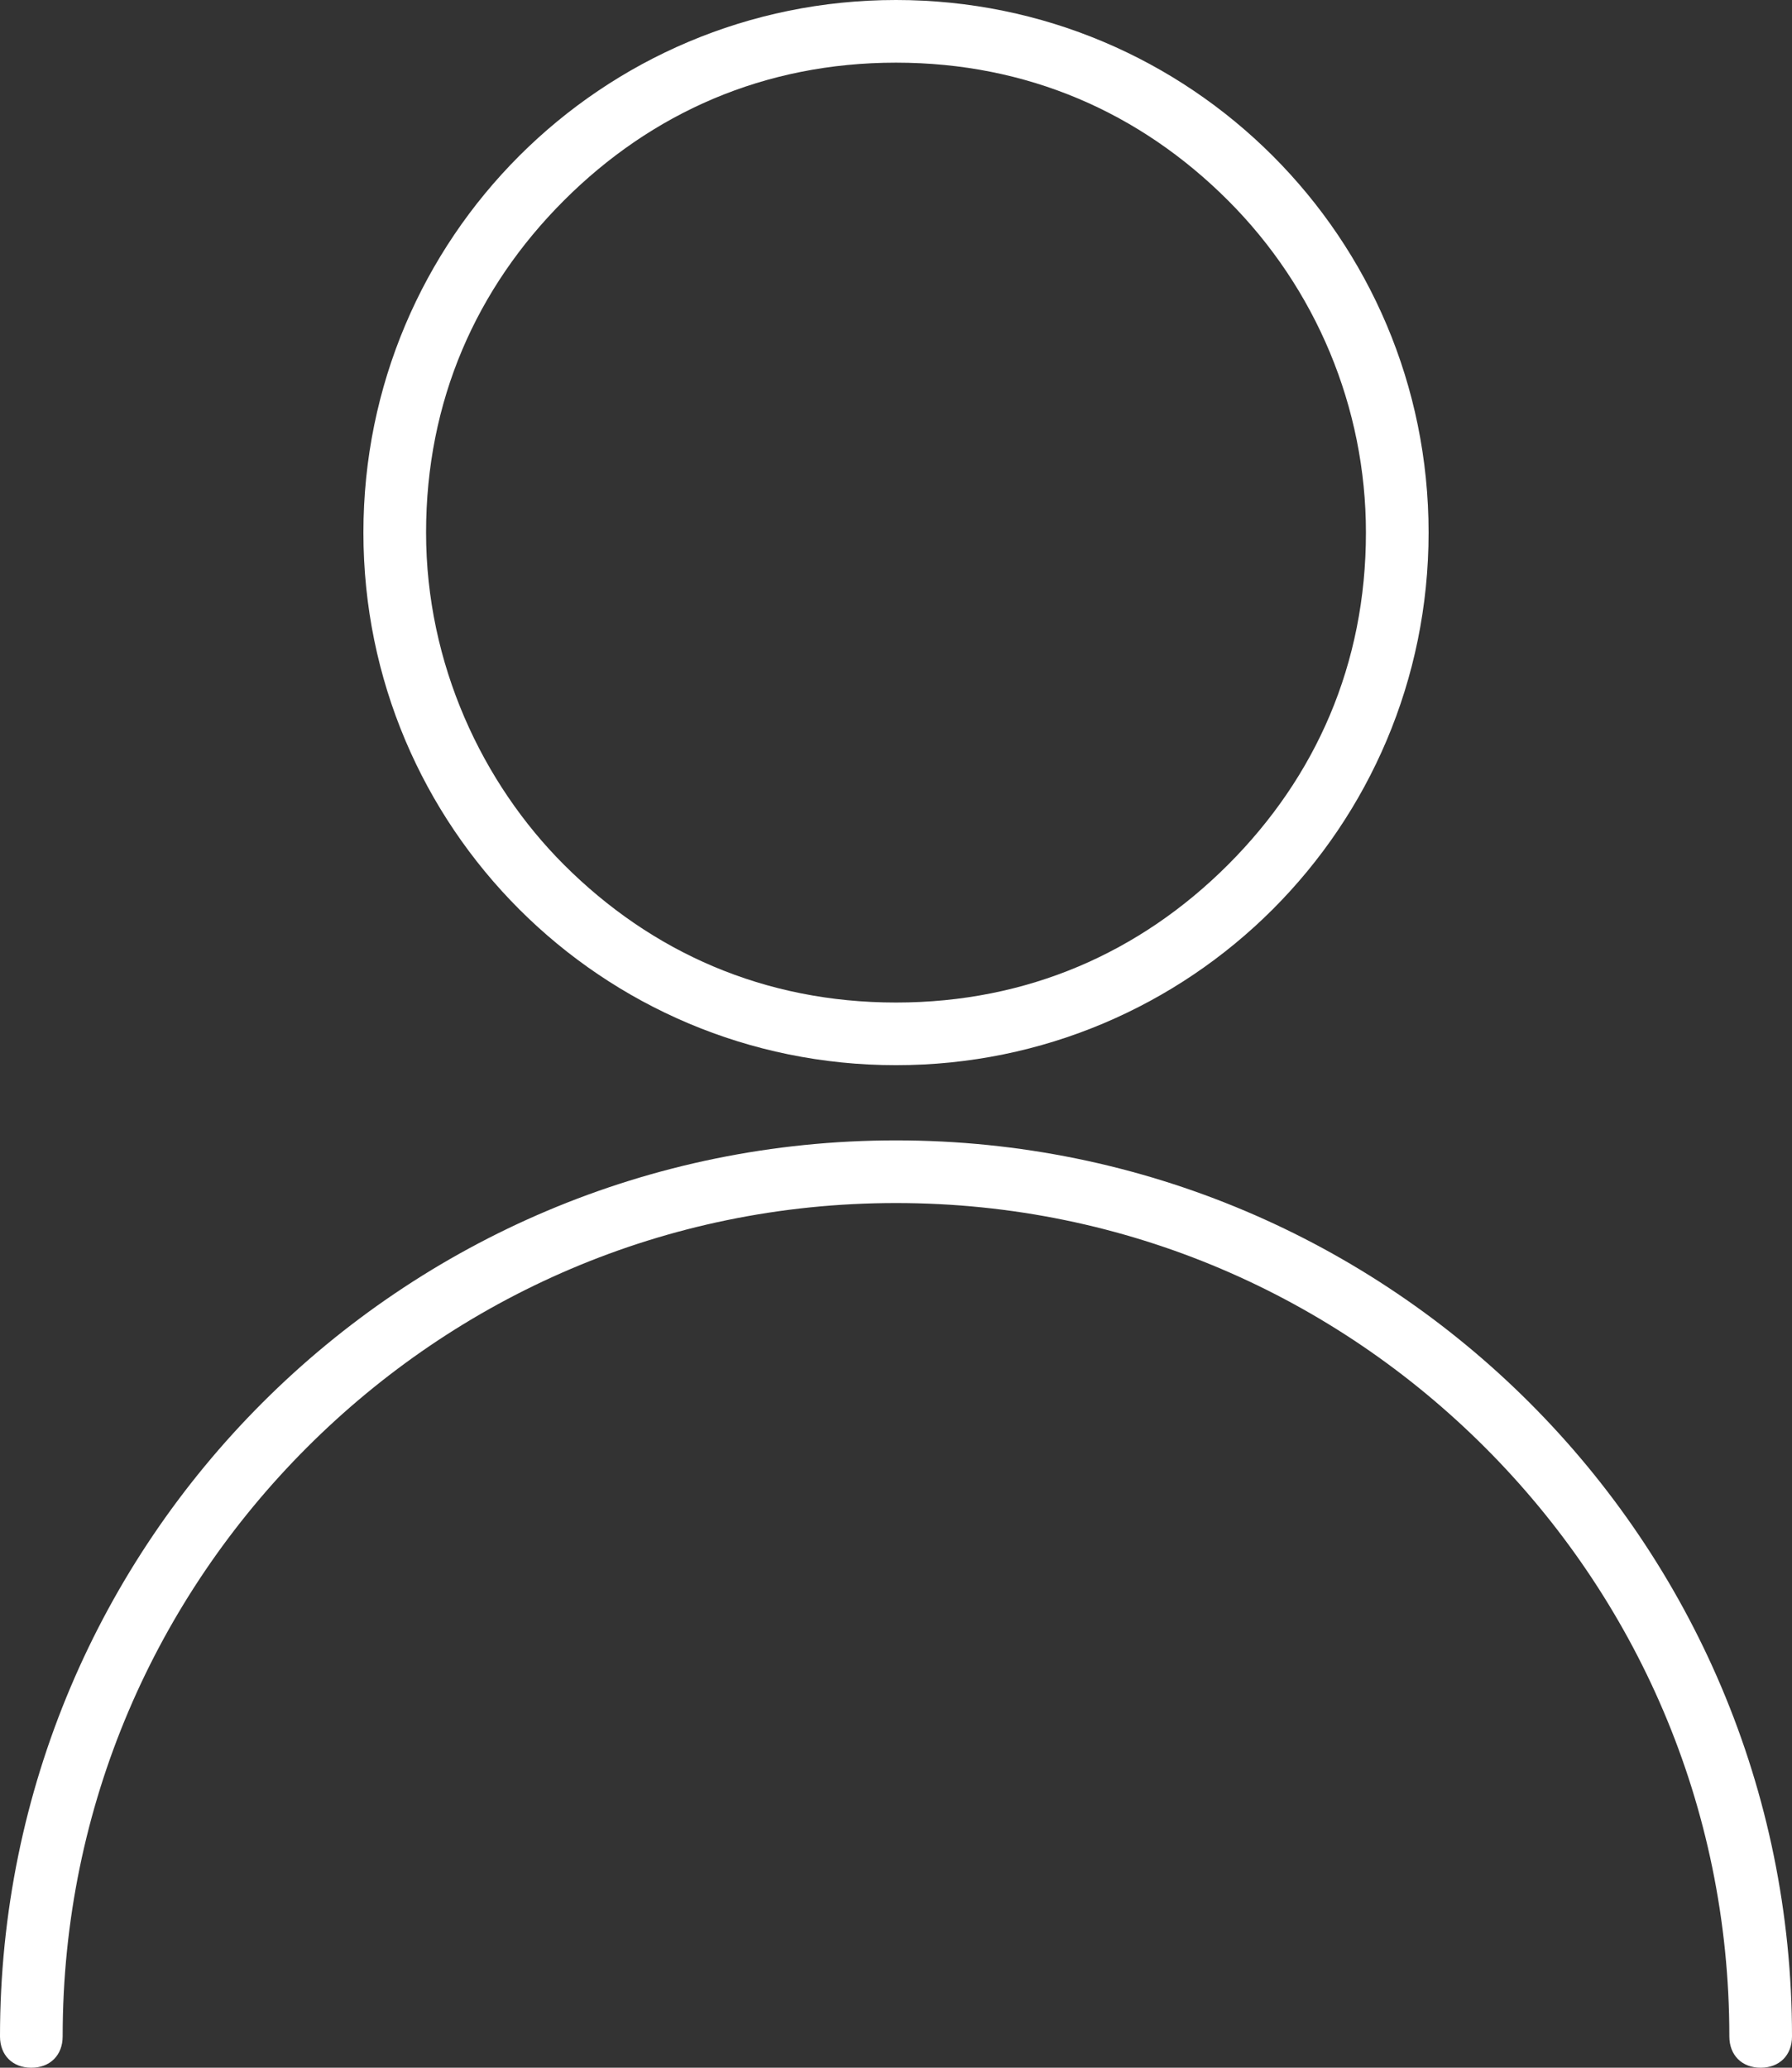
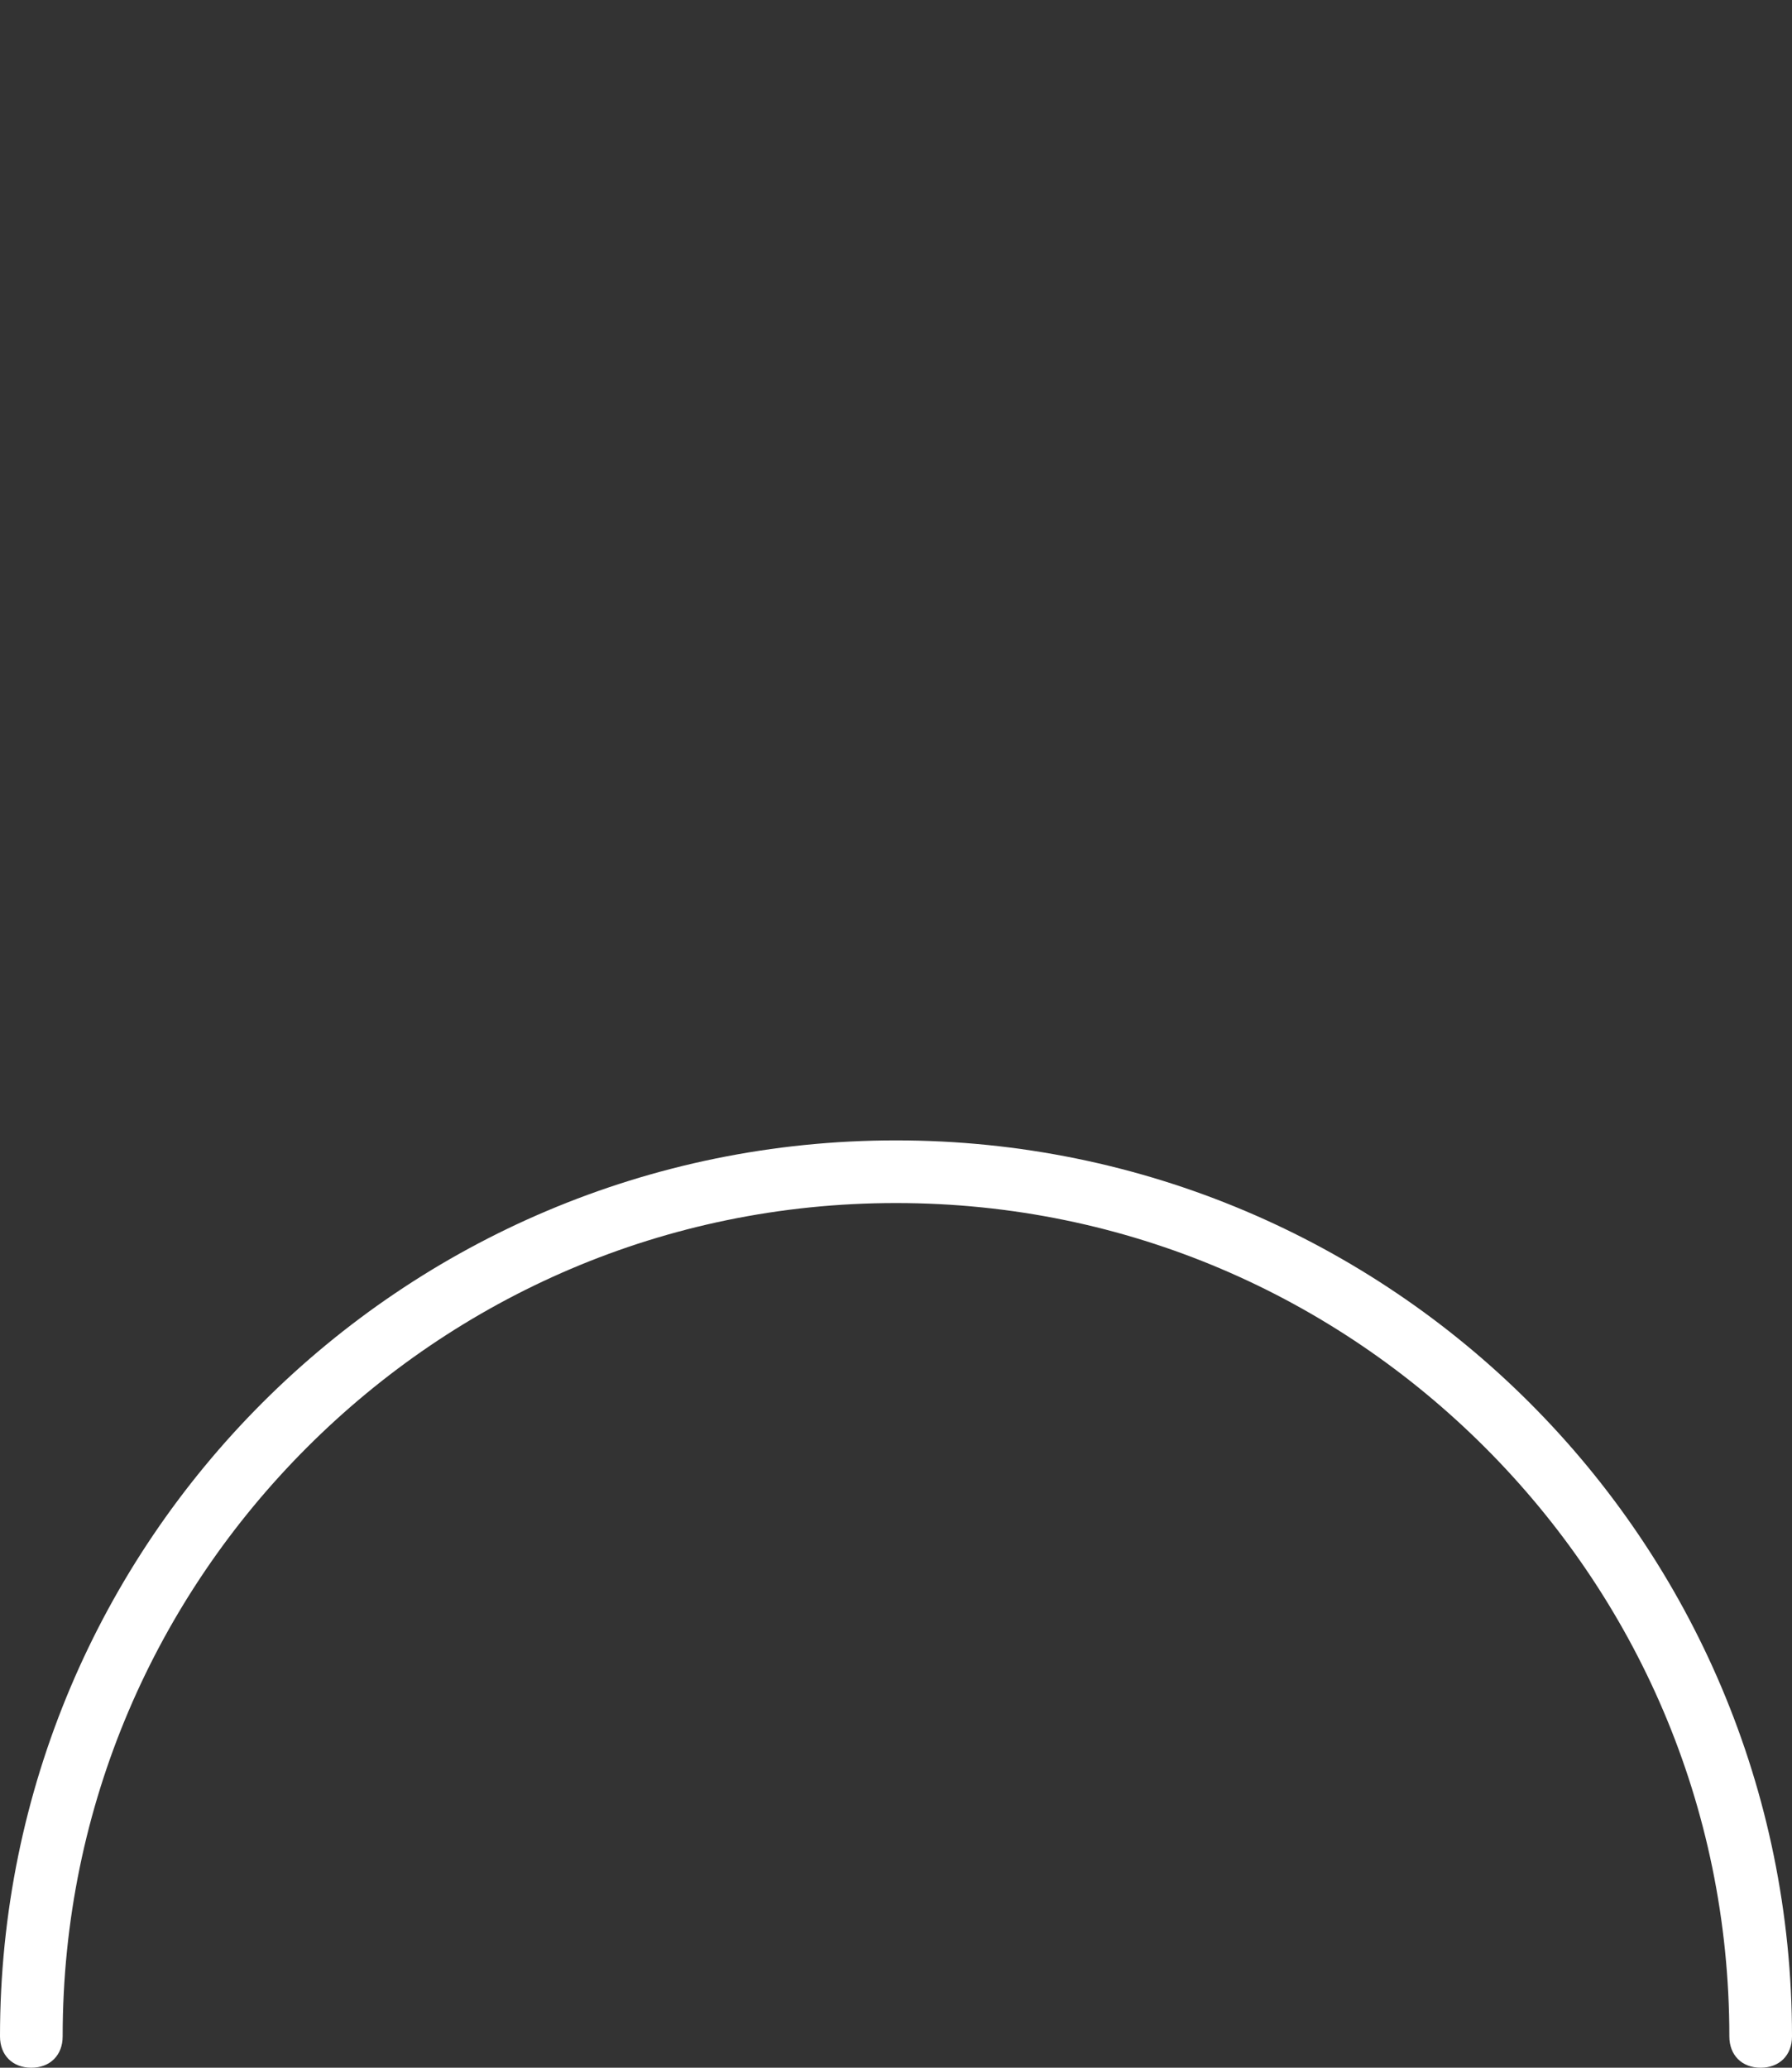
<svg xmlns="http://www.w3.org/2000/svg" version="1.1" id="Capa_1" x="0px" y="0px" viewBox="0 0 28.6 33" style="enable-background:new 0 0 28.6 33;" xml:space="preserve">
  <rect x="0" y="0" width="28.6" height="33" fill="#333333" stroke="none" />
  <style type="text/css">
	.st0{fill:#FFFFFF;}
</style>
  <g>
-     <path class="st0" d="M22.3,8.5h-0.5c0,2.1-0.8,3.9-2.2,5.3S16.4,16,14.3,16s-3.9-0.8-5.3-2.2c-1.3-1.3-2.2-3.2-2.2-5.3   S7.6,4.6,9,3.2C10.4,1.8,12.2,1,14.3,1s3.9,0.8,5.3,2.2c1.4,1.4,2.2,3.3,2.2,5.3H22.3h0.5C22.8,3.8,19,0,14.3,0S5.8,3.8,5.8,8.5   S9.6,17,14.3,17s8.5-3.8,8.5-8.5C22.8,8.5,22.3,8.5,22.3,8.5z" />
-     <path class="st0" d="M1,32.5c0-3.7,1.5-7,3.9-9.4c2.4-2.4,5.7-3.9,9.4-3.9s7,1.5,9.4,3.9c2.4,2.4,3.9,5.7,3.9,9.4   c0,0.3,0.2,0.5,0.5,0.5s0.5-0.2,0.5-0.5c0-7.9-6.4-14.3-14.3-14.3S0,24.6,0,32.5C0,32.8,0.2,33,0.5,33C0.8,33,1,32.8,1,32.5L1,32.5   z" />
+     <path class="st0" d="M1,32.5c0-3.7,1.5-7,3.9-9.4c2.4-2.4,5.7-3.9,9.4-3.9s7,1.5,9.4,3.9c2.4,2.4,3.9,5.7,3.9,9.4   c0,0.3,0.2,0.5,0.5,0.5s0.5-0.2,0.5-0.5c0-7.9-6.4-14.3-14.3-14.3S0,24.6,0,32.5C0,32.8,0.2,33,0.5,33C0.8,33,1,32.8,1,32.5z" />
  </g>
</svg>